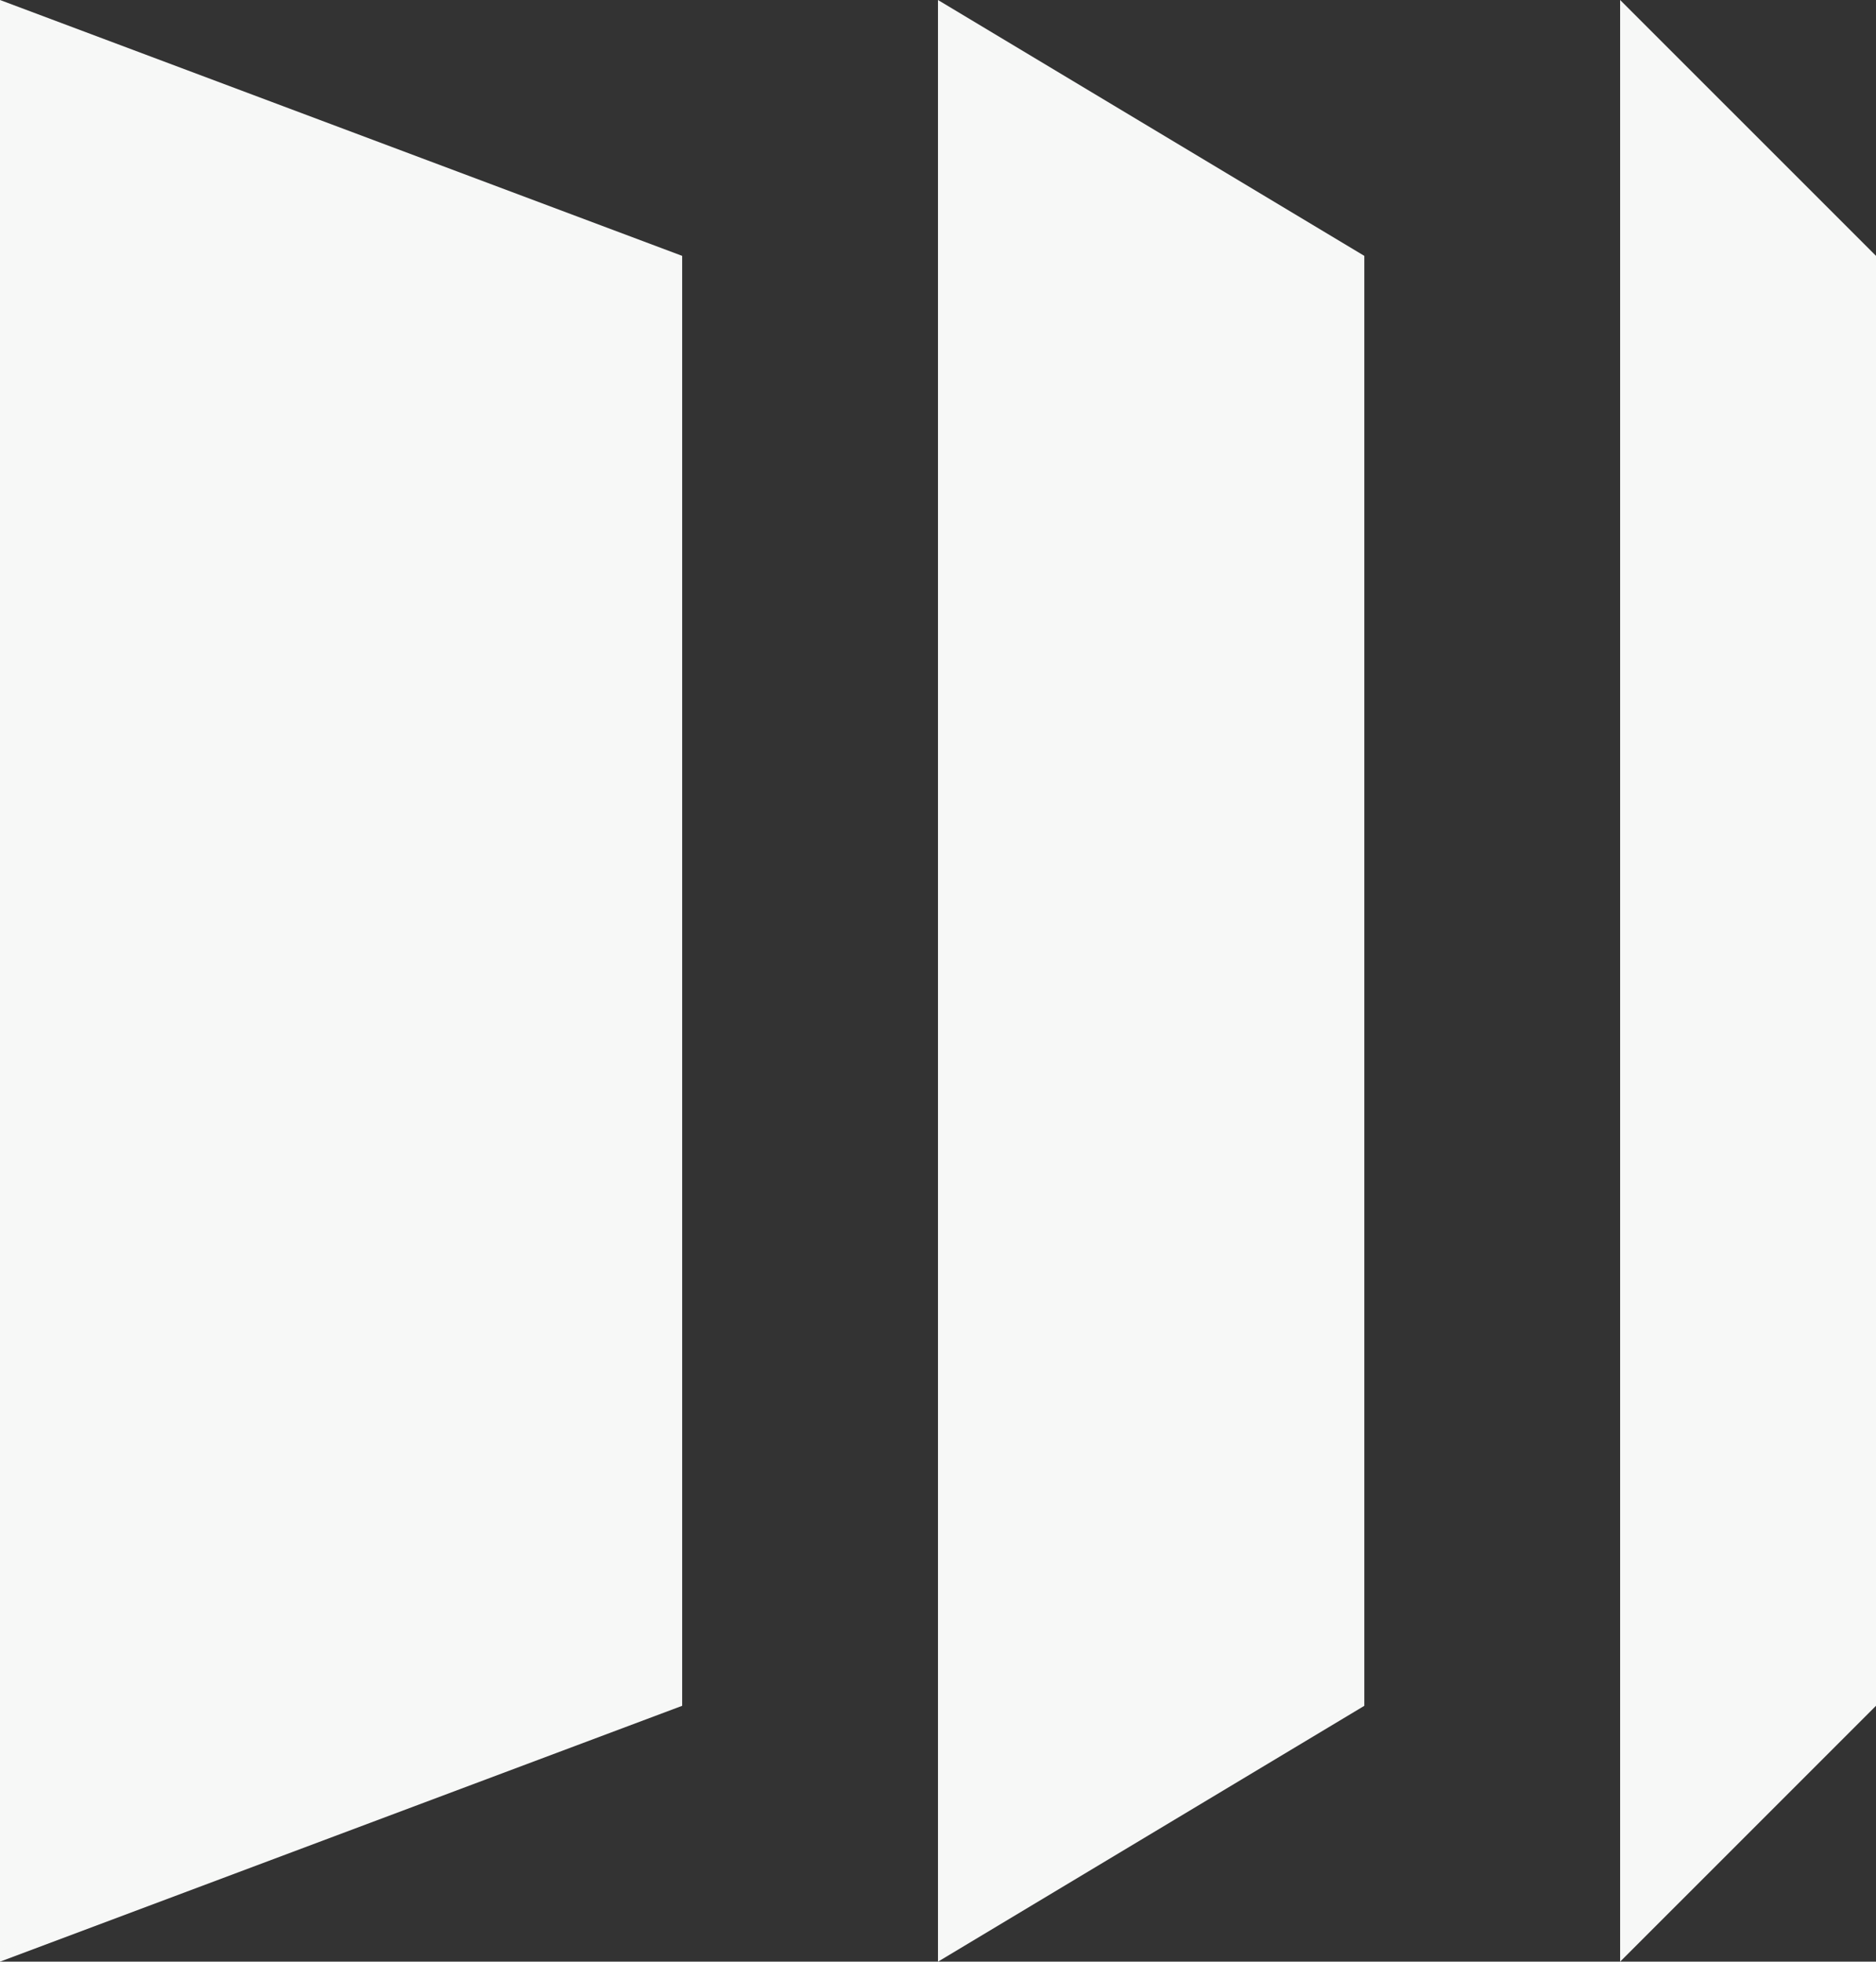
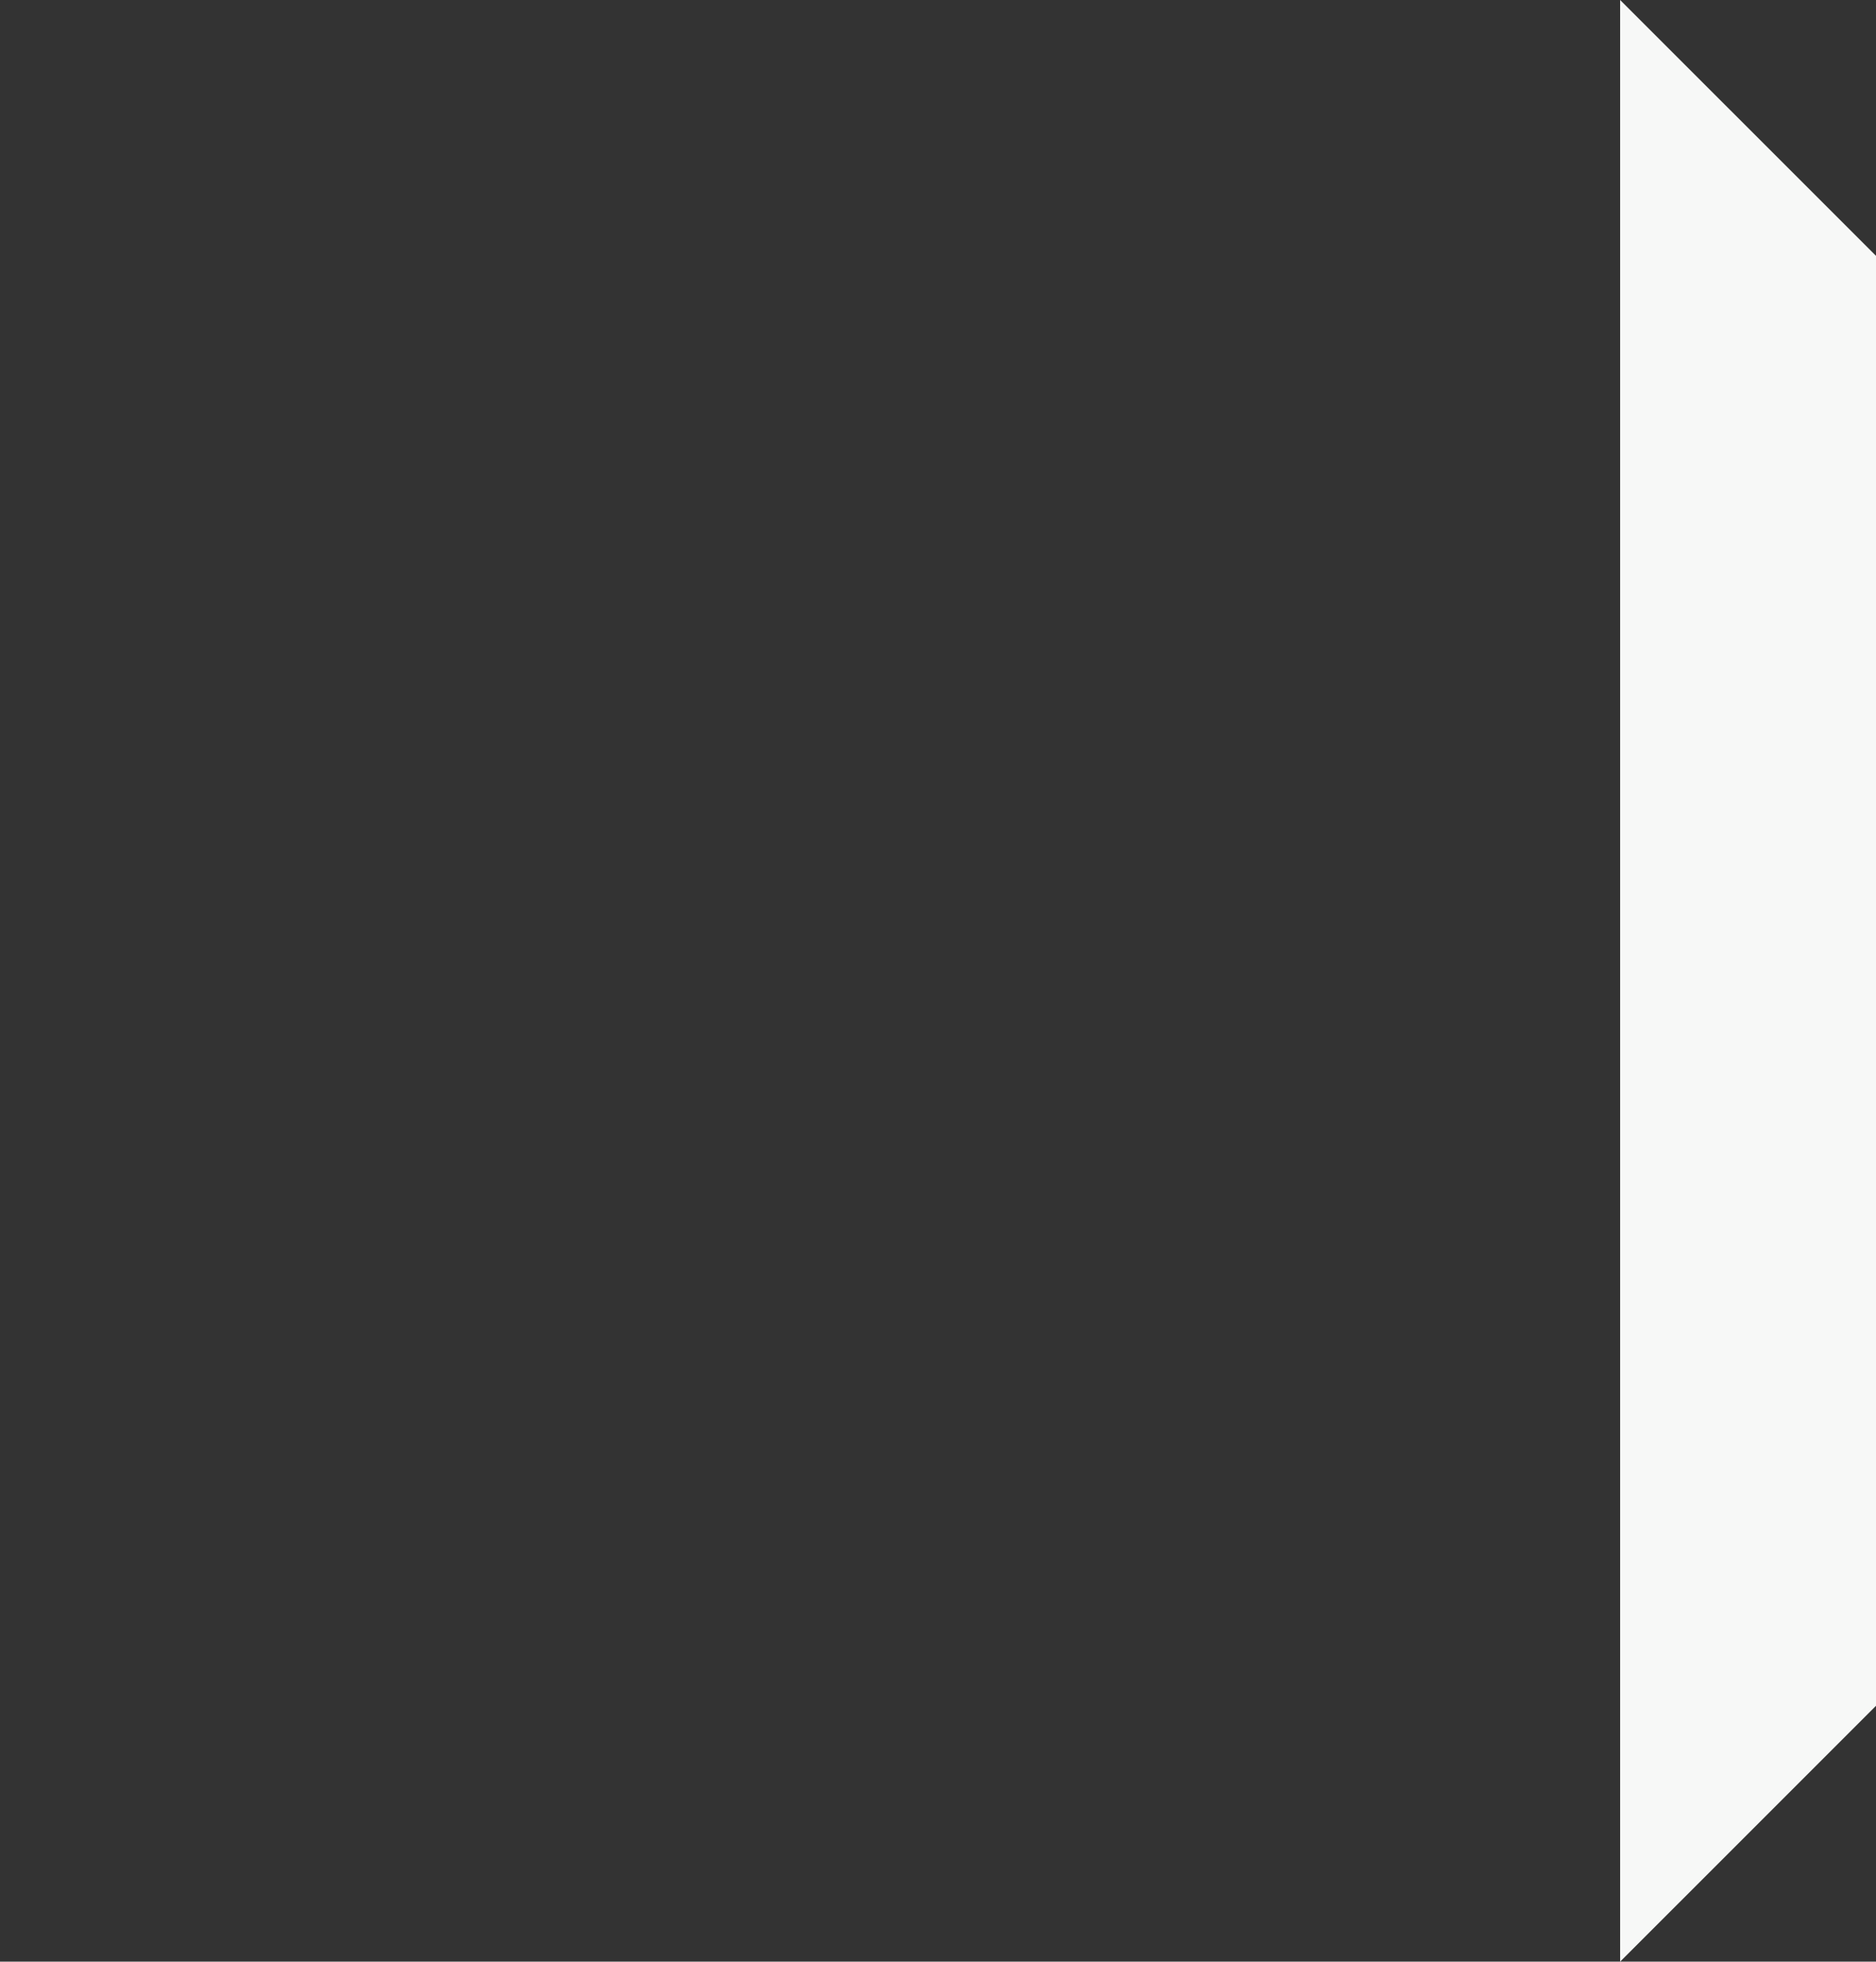
<svg xmlns="http://www.w3.org/2000/svg" id="Lager_1" viewBox="0 0 854.36 893.17">
  <rect x="0" y="0" width="854.36" height="893.17" fill="#333333" stroke="none" />
  <defs>
    <style>.cls-1{fill:#f7f8f7;}</style>
  </defs>
  <polygon class="cls-1" points="737.83 0 737.83 893.17 854.36 776.67 854.37 116.5 737.83 0" />
-   <polygon class="cls-1" points="427.17 0 427.17 893.17 621.33 776.67 621.33 116.5 427.17 0" />
-   <polygon class="cls-1" points="0 893.17 310.67 776.67 310.67 116.5 0 0 0 893.17" />
</svg>